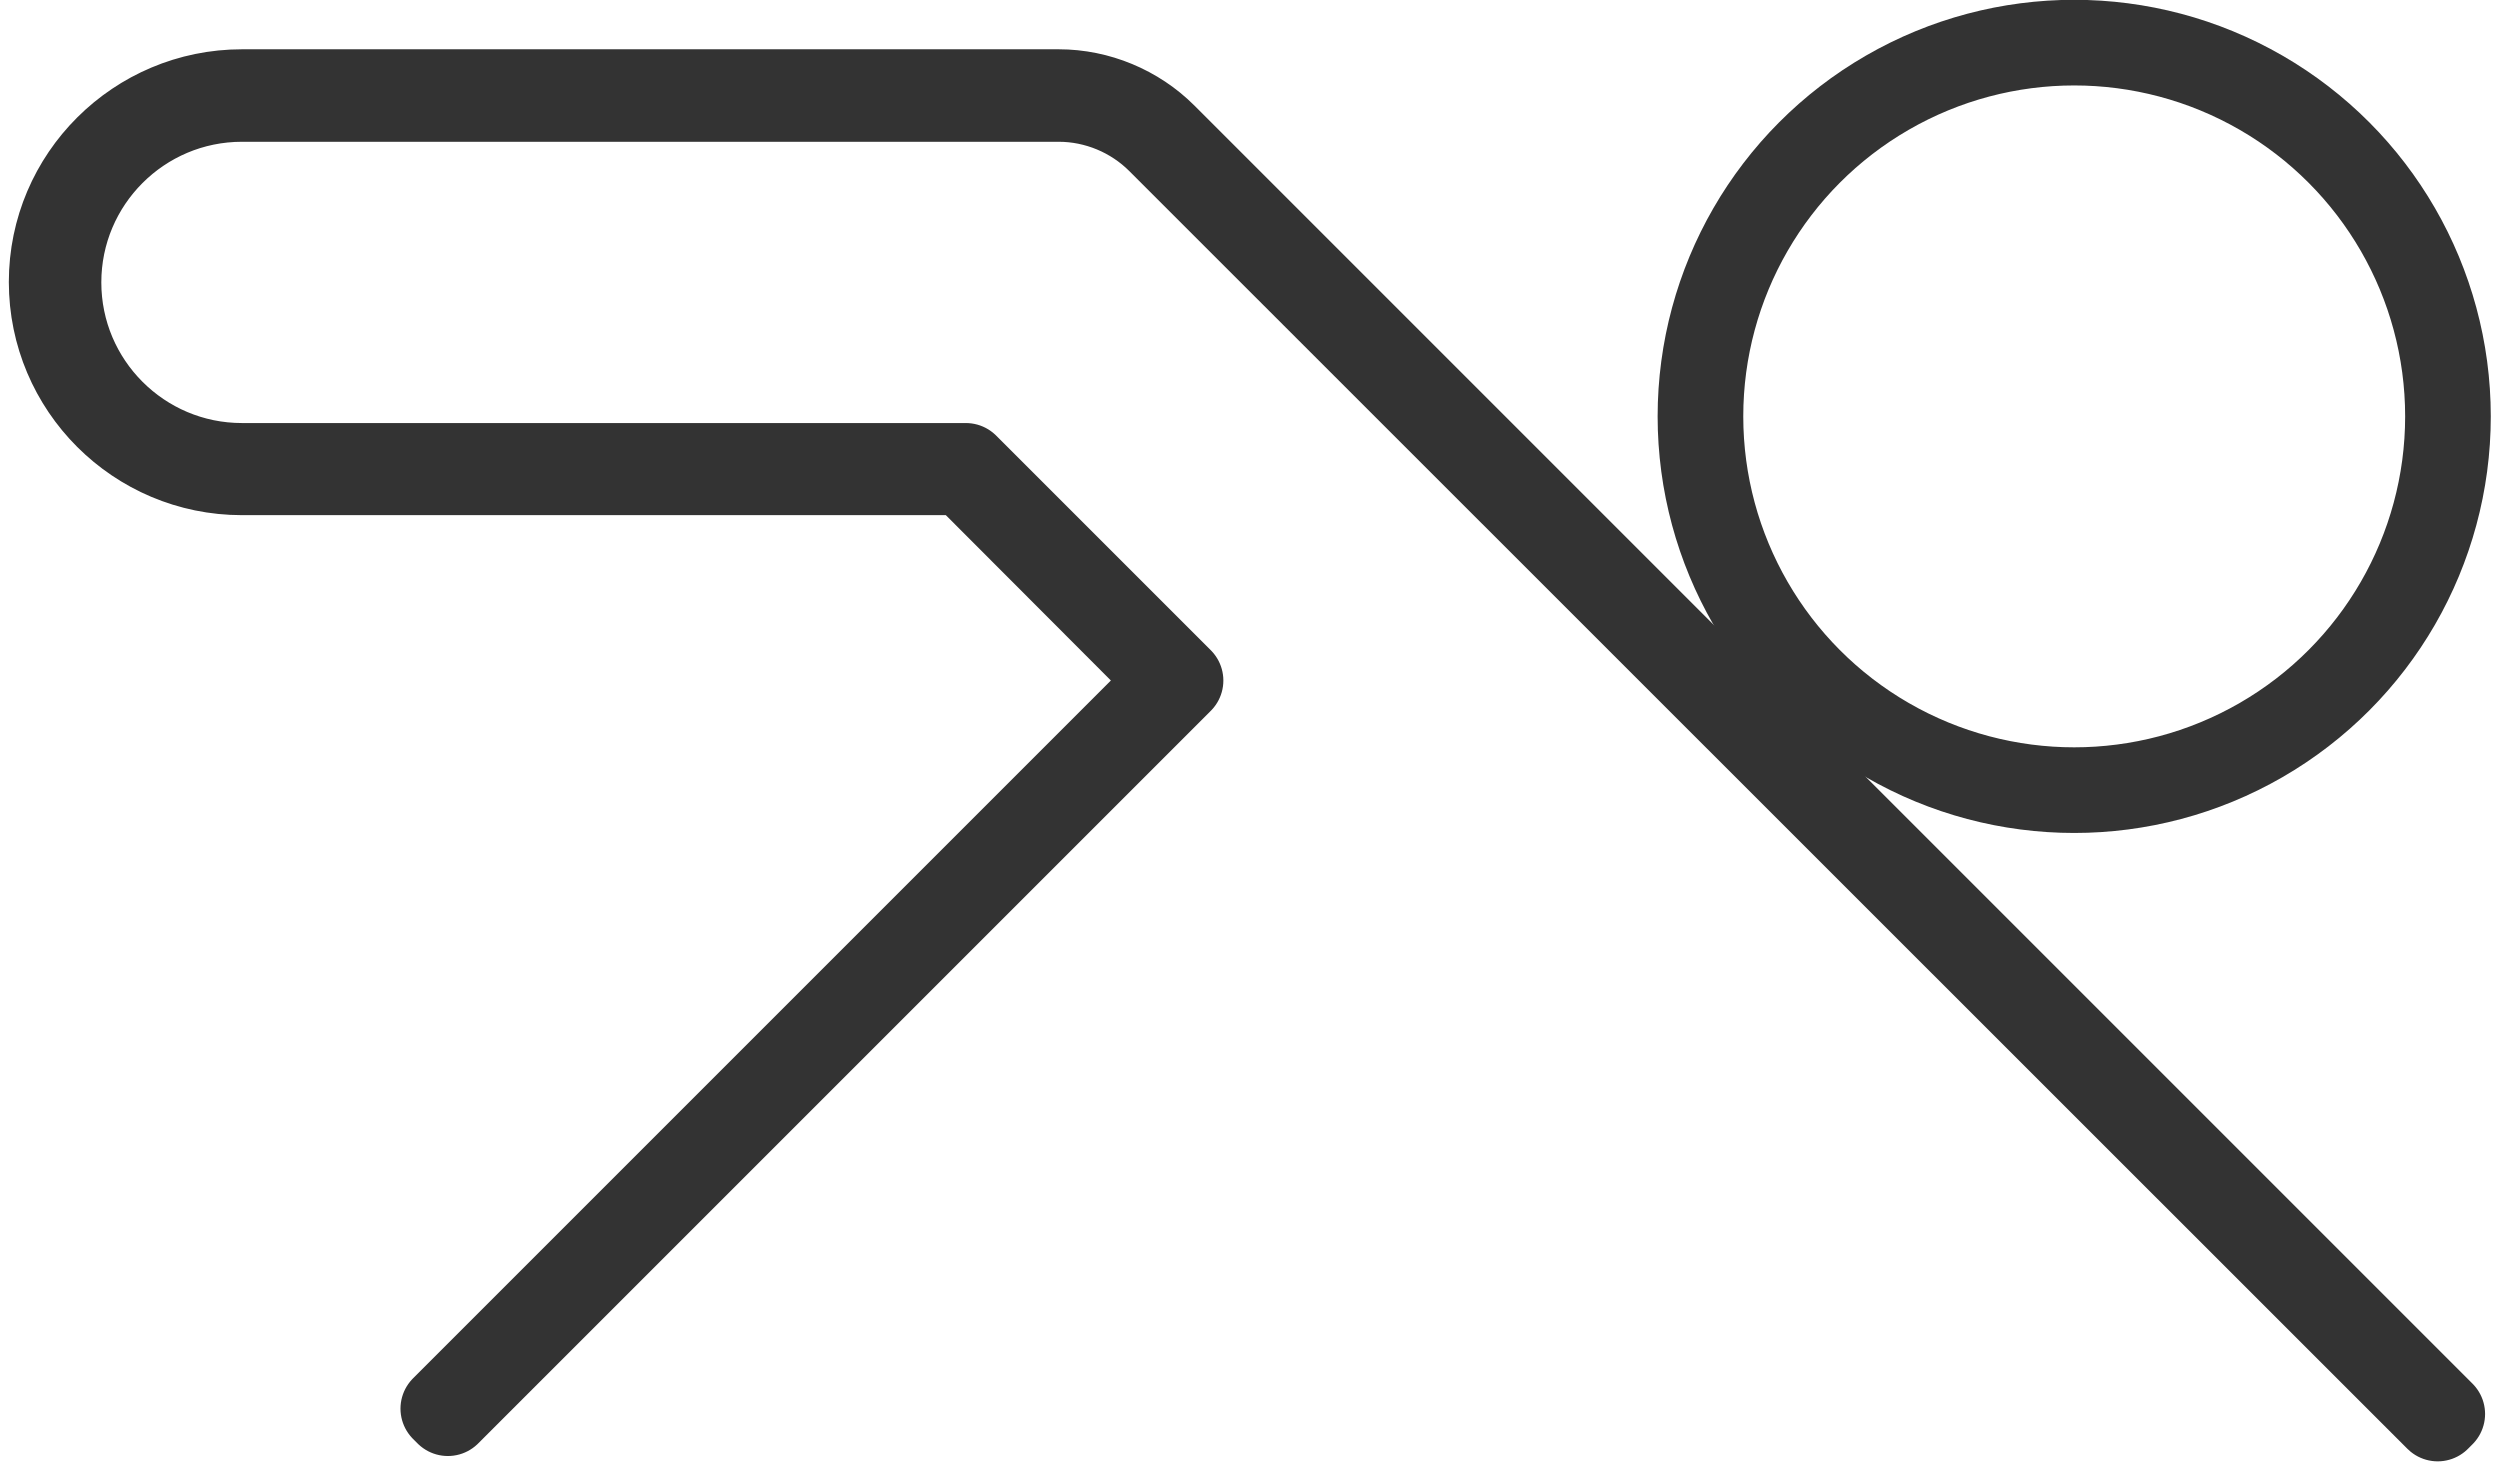
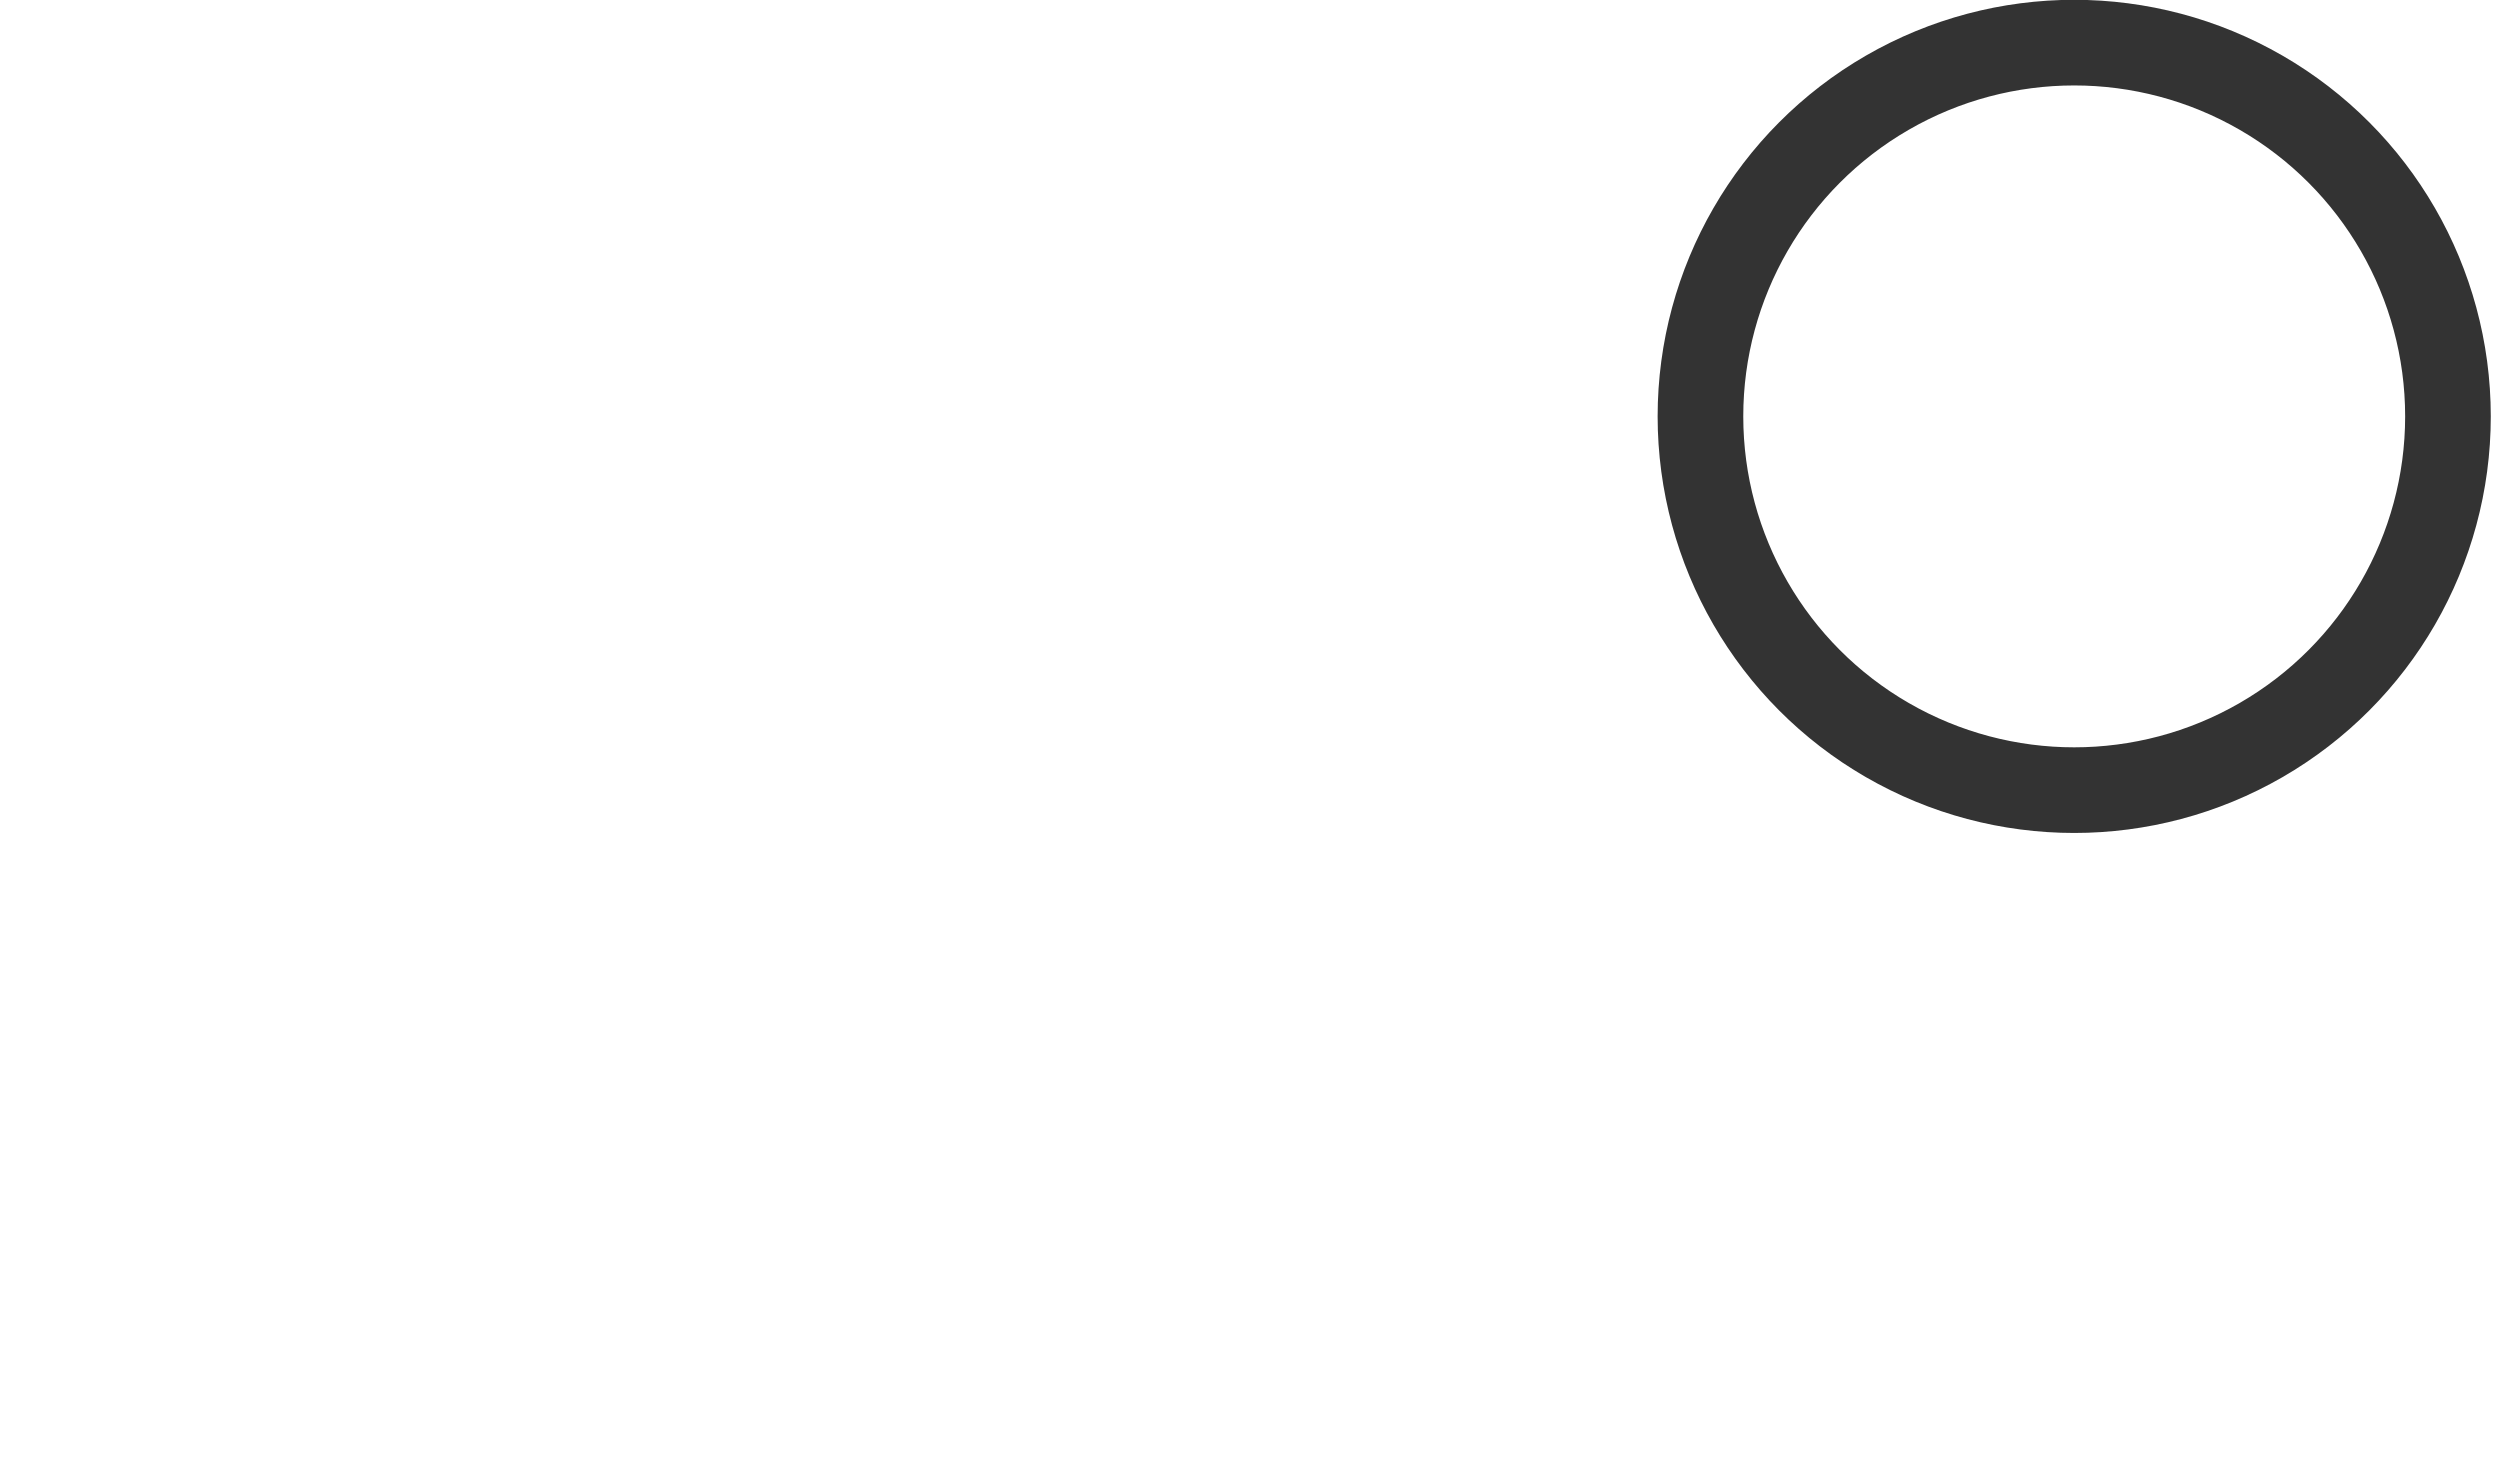
<svg xmlns="http://www.w3.org/2000/svg" id="Layer_2680a441c210af" viewBox="0 0 65.21 38.4" aria-hidden="true" width="65px" height="38px">
  <defs>
    <linearGradient class="cerosgradient" data-cerosgradient="true" id="CerosGradient_id25a9823df" gradientUnits="userSpaceOnUse" x1="50%" y1="100%" x2="50%" y2="0%">
      <stop offset="0%" stop-color="#d1d1d1" />
      <stop offset="100%" stop-color="#d1d1d1" />
    </linearGradient>
    <linearGradient />
    <style>
      .cls-1-680a441c210af{
        fill: none;
        stroke: #333;
        stroke-linecap: round;
        stroke-linejoin: round;
        stroke-width: 2.25px;
      }
    </style>
  </defs>
  <g id="Layer_5680a441c210af">
    <g>
      <circle class="cls-1-680a441c210af" cx="54.26" cy="10.94" r="9.82" />
-       <path class="cls-1-680a441c210af" d="M63.81,37.27L30.23,3.7c-.7-.7-1.66-1.1-2.65-1.1H6.12C3.46,2.6,1.3,4.76,1.3,7.42s2.16,4.82,4.82,4.82h19.02l5.64,5.64-.06.06-19.19,19.19-.12-.12,19.13-19.13-5.46-5.47H6.12c-2.76,0-5-2.24-5-5S3.37,2.42,6.12,2.42h21.46c1.03,0,2.04.42,2.77,1.15l33.58,33.58-.12.12Z" />
    </g>
  </g>
</svg>